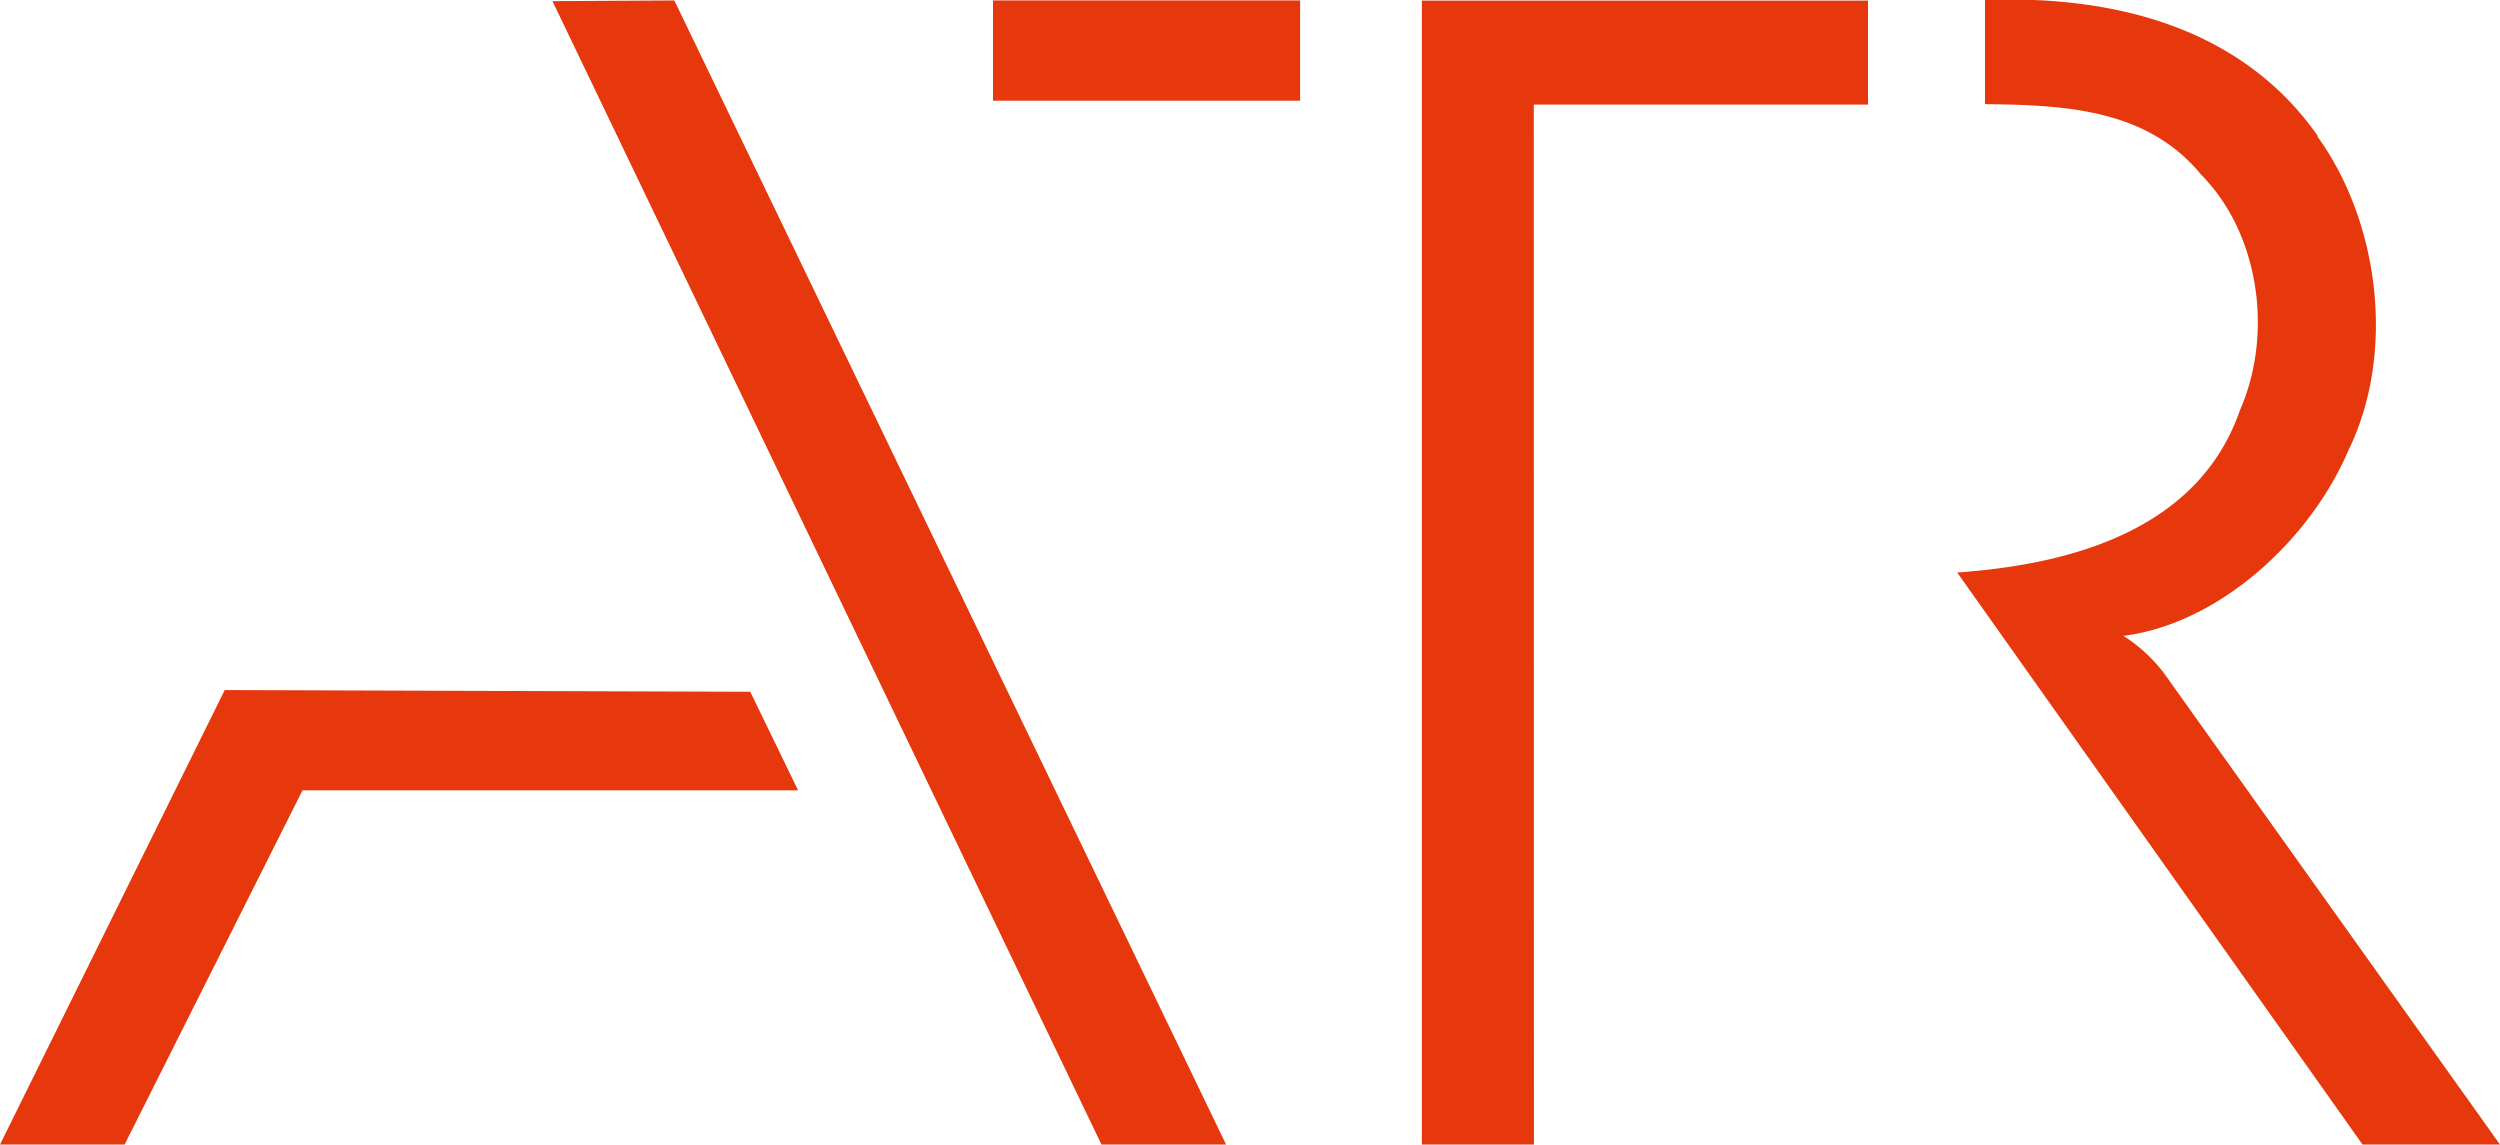
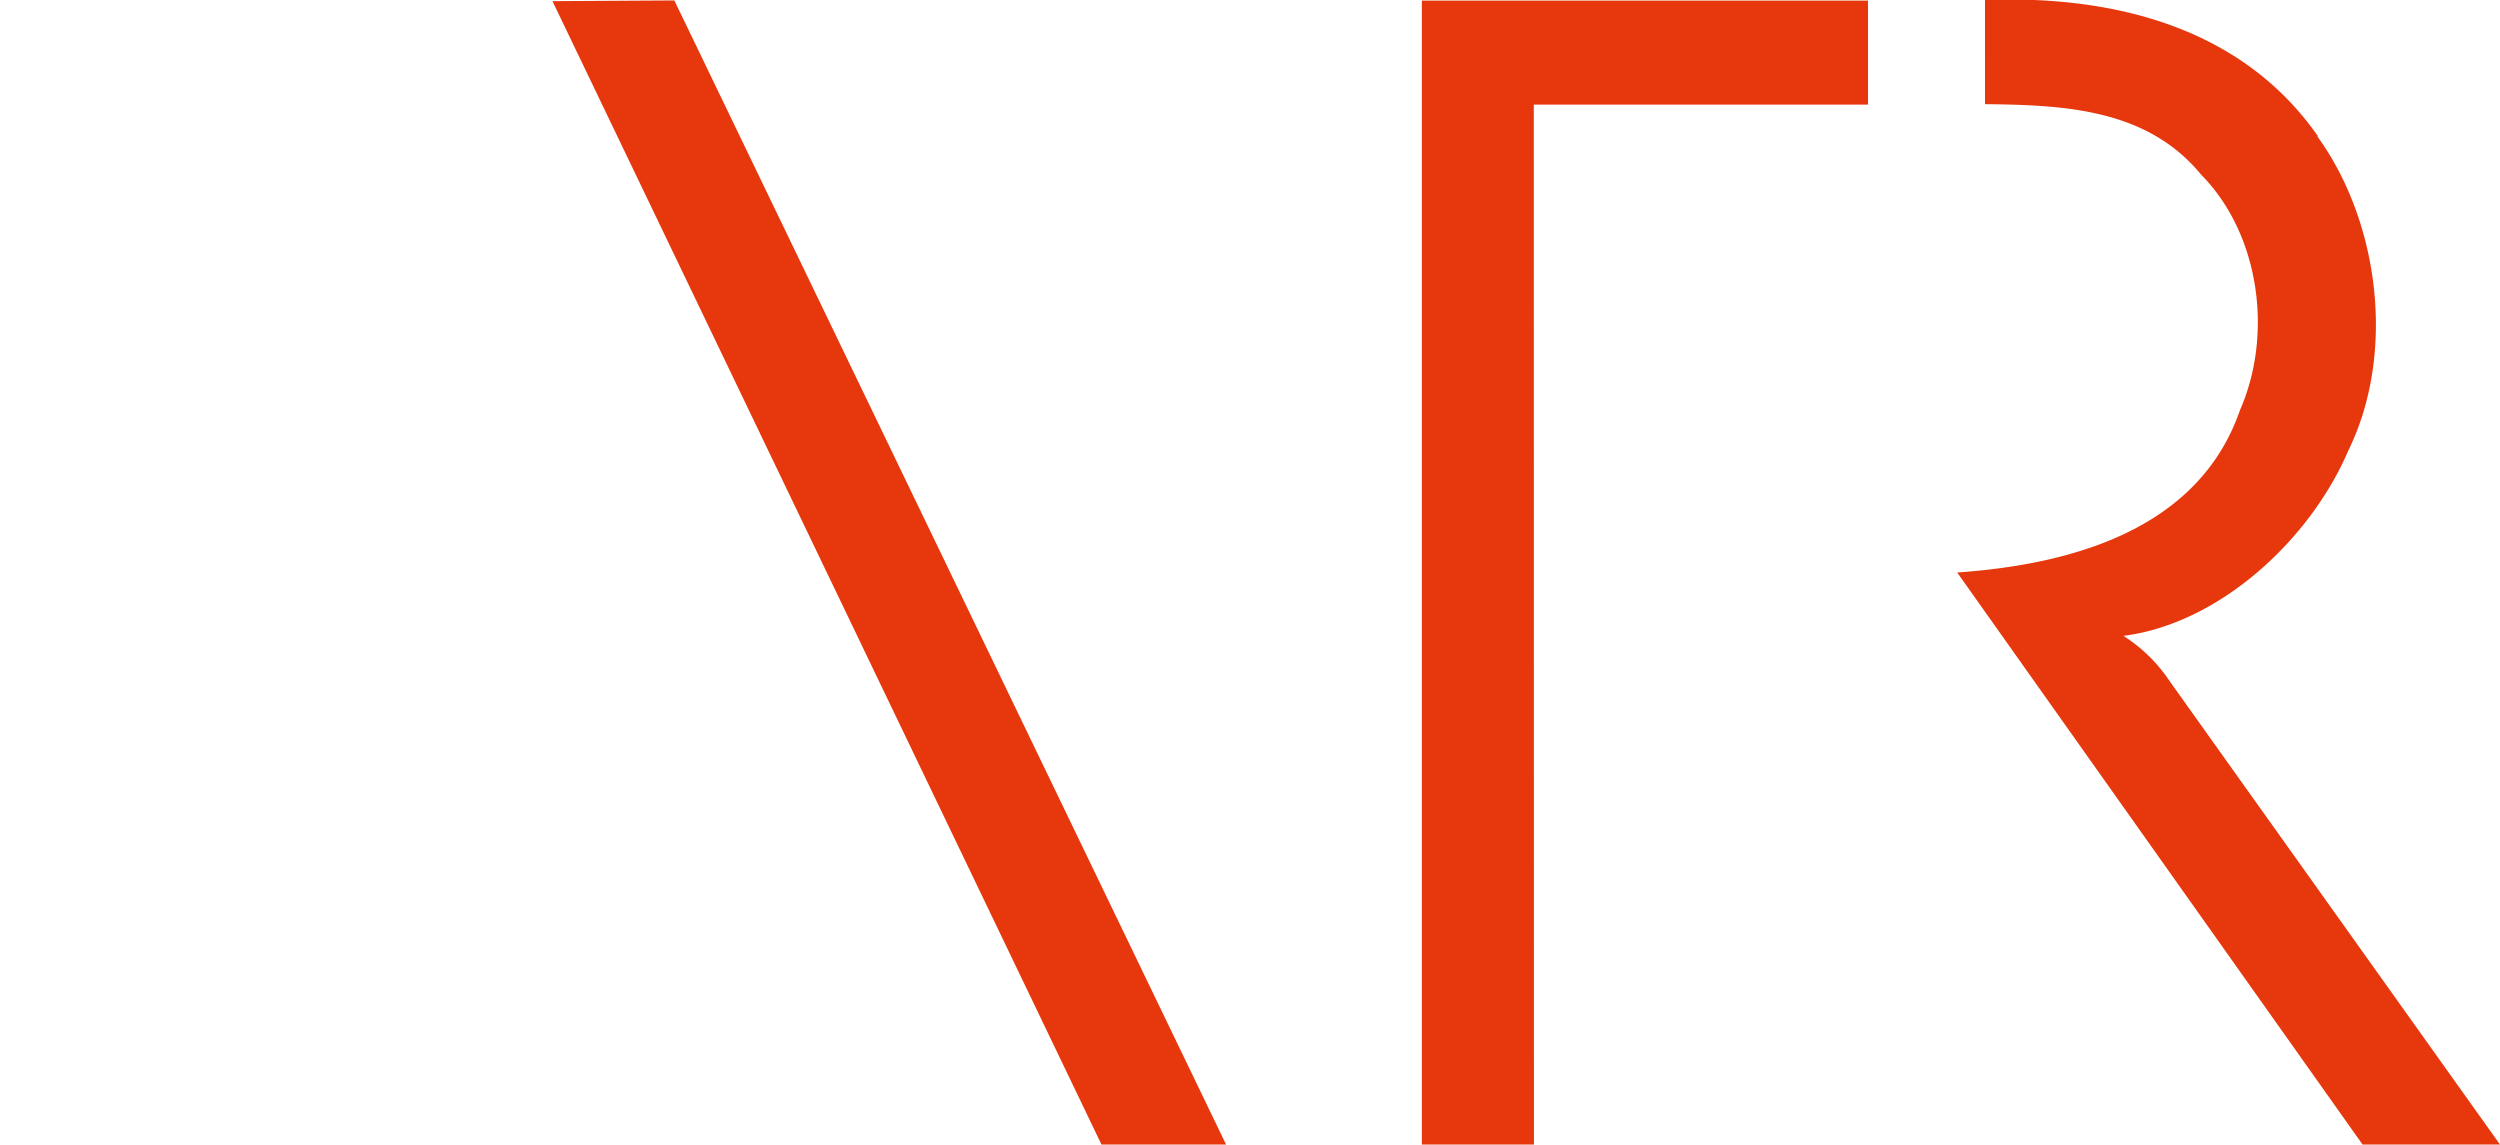
<svg xmlns="http://www.w3.org/2000/svg" viewBox="0 0 173.54 79.45">
  <defs>
    <style>.cls-1{fill:#e7380d;}</style>
  </defs>
  <g id="レイヤー_2" data-name="レイヤー 2">
    <g id="レイヤー_1-2" data-name="レイヤー 1">
      <polygon class="cls-1" points="85.11 79.45 76.46 79.45 38.35 0.08 46.81 0.03 85.11 79.45" />
      <path class="cls-1" d="M160.87,9.48c4.27,5.89,5.47,15,2.14,21.8-2.63,6.15-8.9,12-15.61,12.86a10.83,10.83,0,0,1,3.2,3.13l22.94,32.18H164L135.86,39.74c7.85-.55,16.75-2.93,19.63-11.27,2.31-5.26,1.38-12.22-2.7-16.35-3.76-4.58-9.52-4.83-15-4.89V0c8.68-.33,17.73,1.75,23.11,9.45" />
-       <polygon class="cls-1" points="52.08 48.02 55.4 54.86 21 54.86 8.65 79.45 0 79.45 15.6 47.9 52.08 48.02" />
-       <rect class="cls-1" x="68.93" y="0.03" width="21.32" height="6.96" />
      <polygon class="cls-1" points="129.67 0.04 98.7 0.04 98.7 79.45 106.48 79.45 106.47 7.26 129.67 7.26 129.67 0.04" />
    </g>
  </g>
</svg>